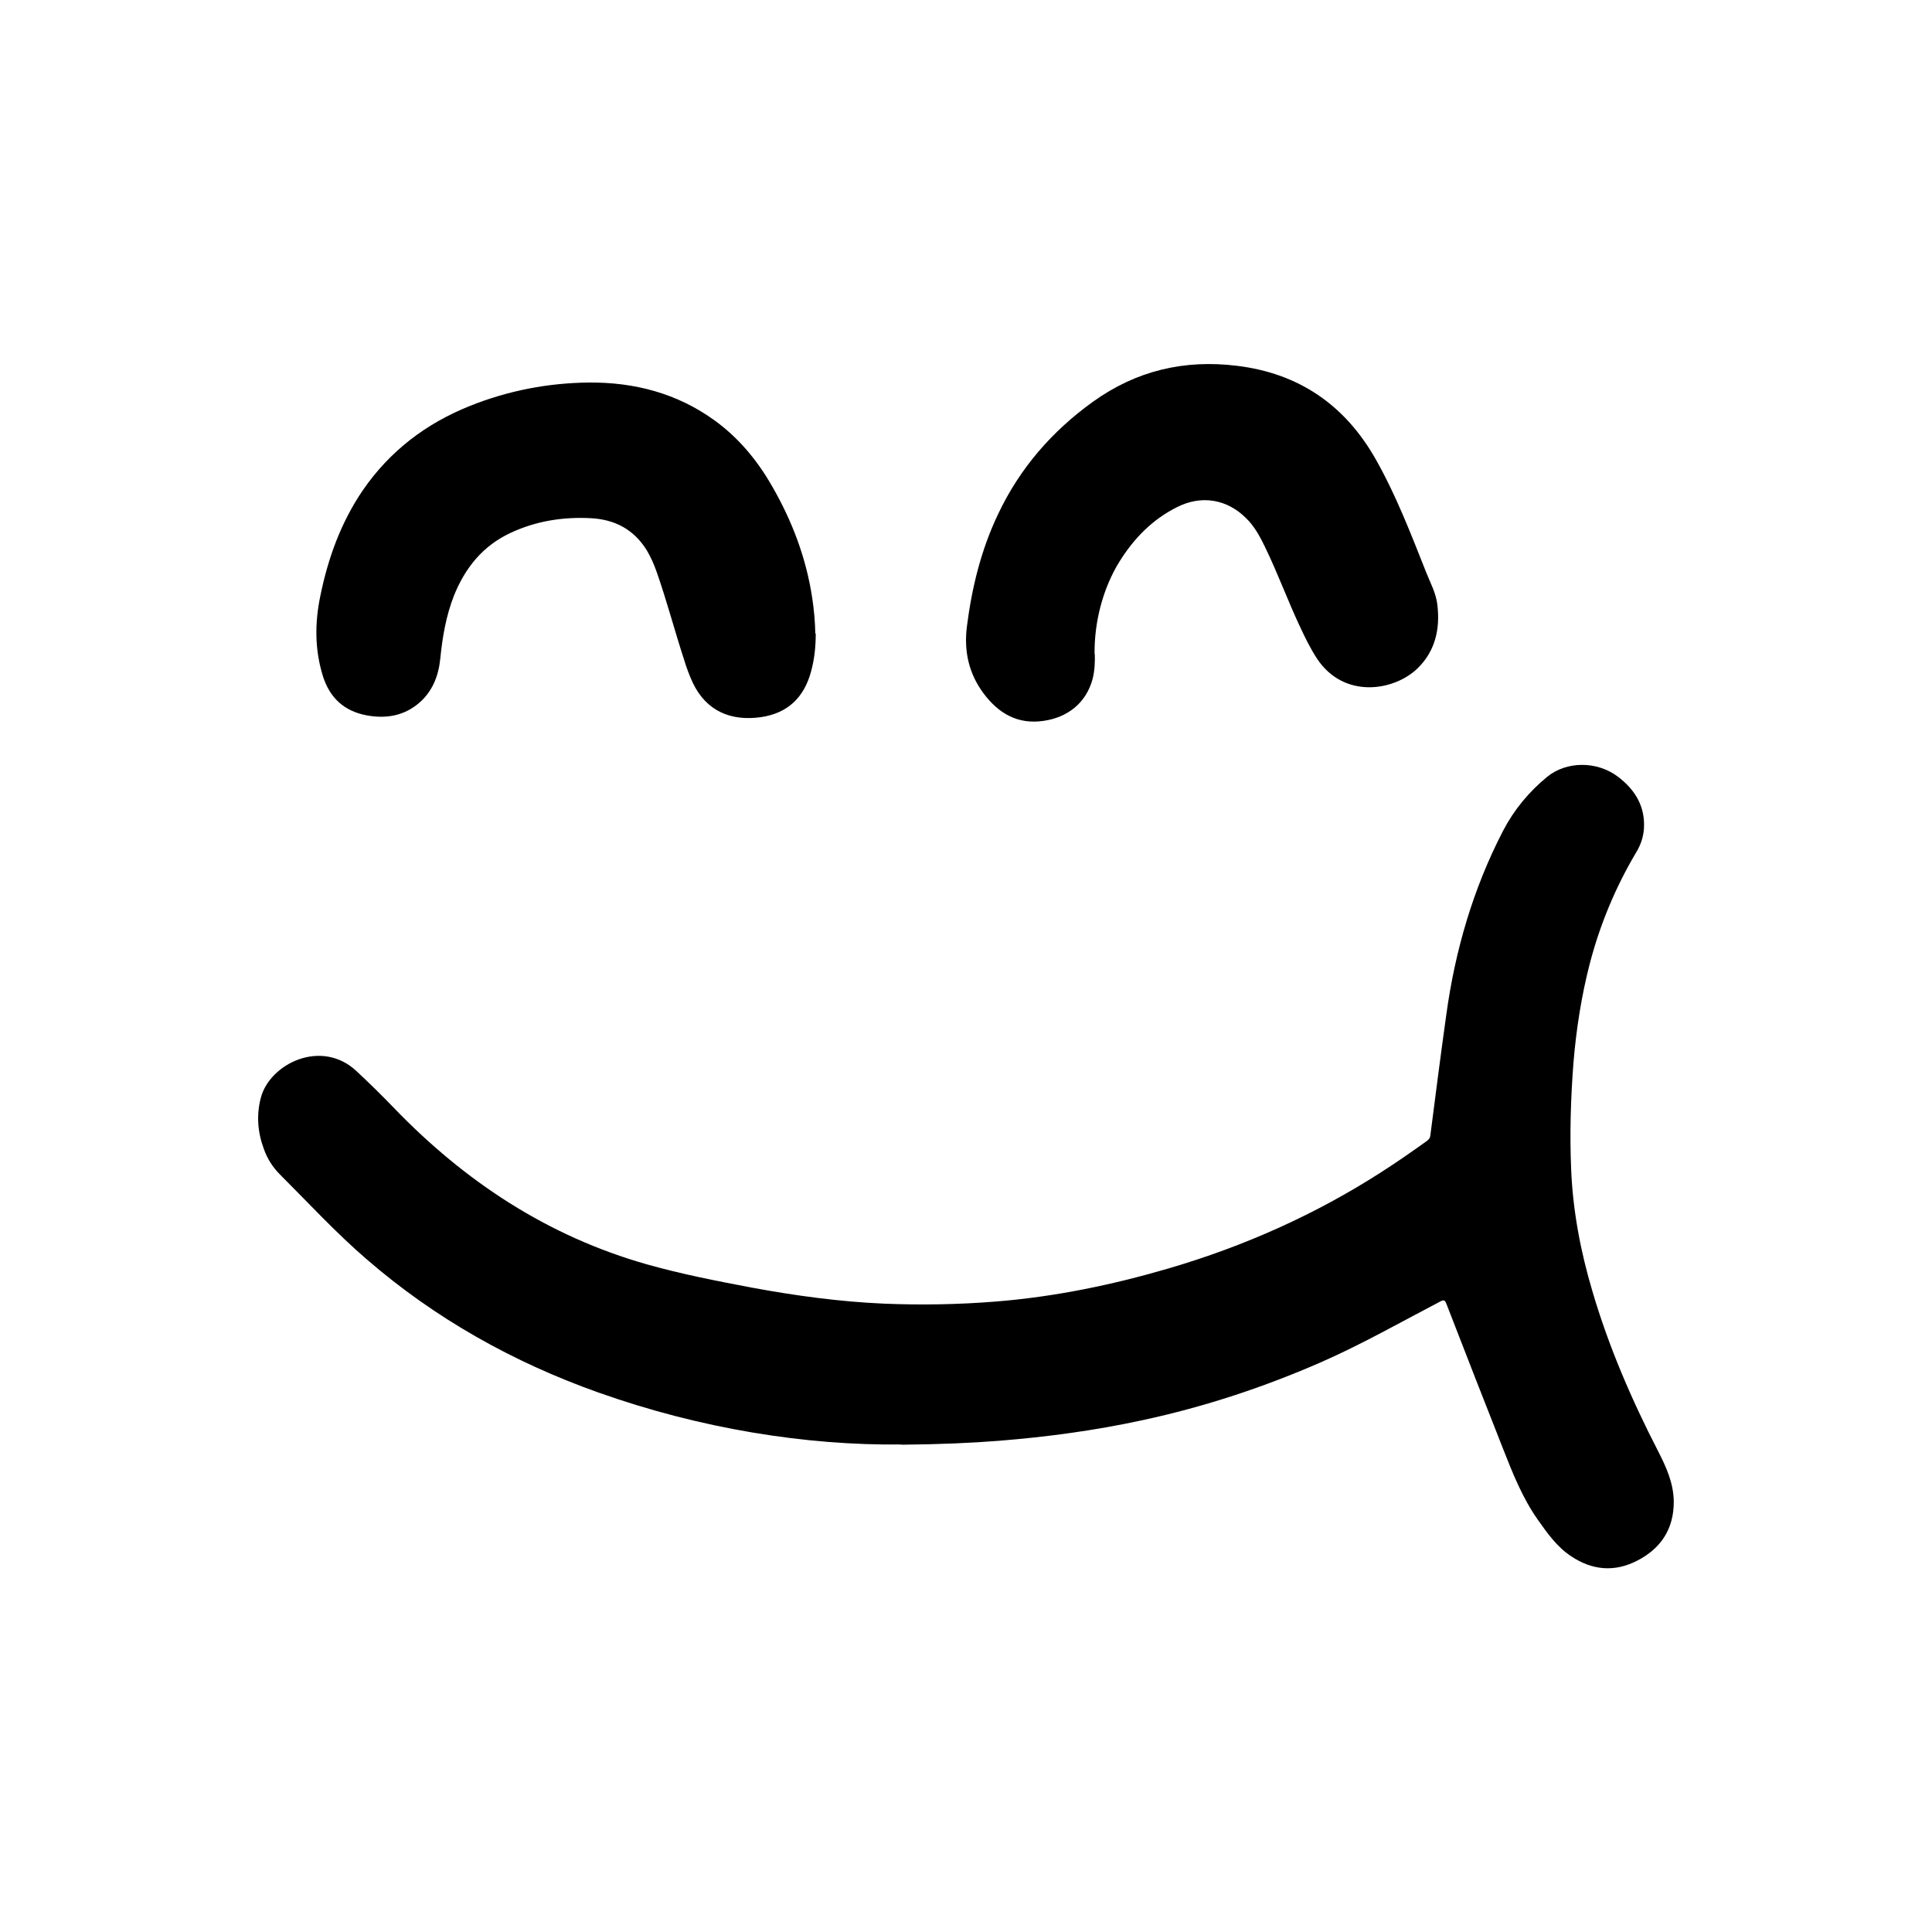
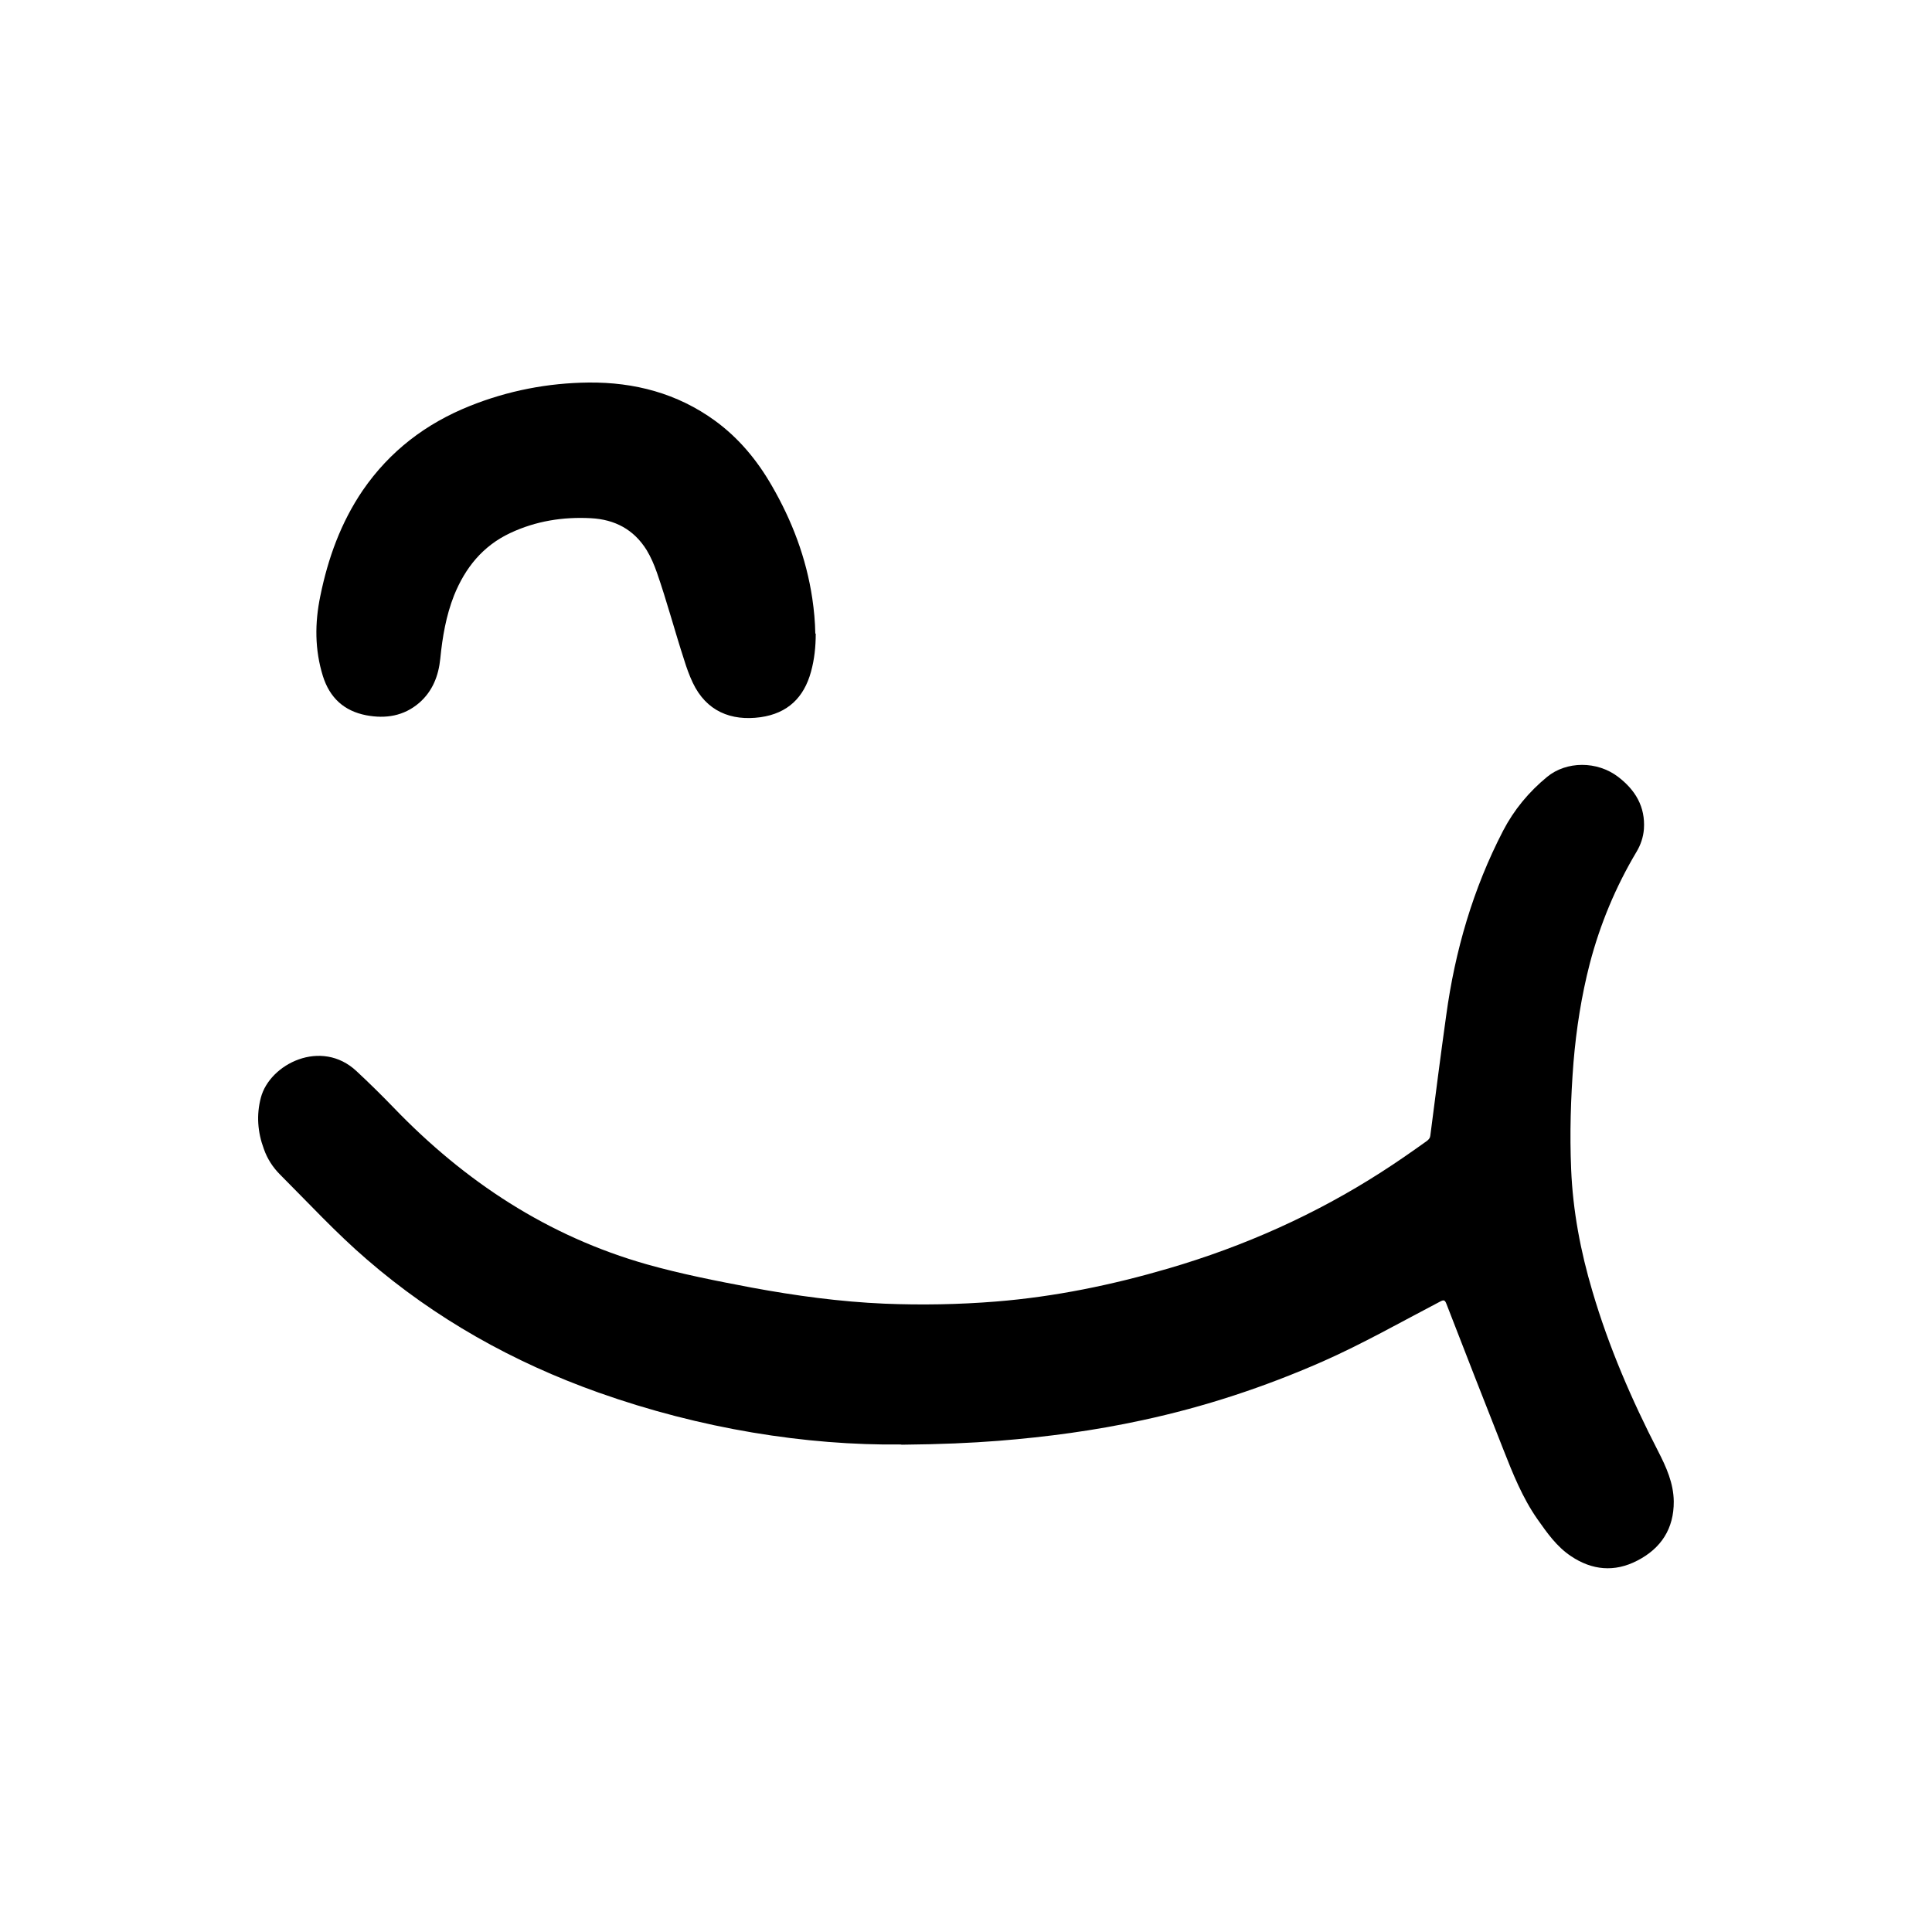
<svg xmlns="http://www.w3.org/2000/svg" id="Calque_1" data-name="Calque 1" viewBox="0 0 90 90">
  <path d="m41.99,67.29c-4.44.05-9.35-.73-14.11-2.42-3.97-1.41-7.6-3.44-10.79-6.2-1.43-1.23-2.71-2.62-4.04-3.95-.34-.34-.6-.74-.76-1.2-.29-.78-.35-1.58-.14-2.38.41-1.58,2.82-2.78,4.46-1.24.59.55,1.17,1.12,1.73,1.7,3.31,3.44,7.18,5.99,11.8,7.3,1.6.45,3.23.77,4.87,1.08,2.05.38,4.11.66,6.19.75,1.73.07,3.46.04,5.2-.1,2.73-.22,5.4-.77,8.03-1.54,3.52-1.03,6.84-2.51,9.92-4.49.72-.46,1.42-.95,2.12-1.45.09-.07.15-.14.16-.25.24-1.87.48-3.74.74-5.6.41-3.01,1.25-5.9,2.65-8.6.51-.98,1.2-1.81,2.05-2.51.9-.74,2.33-.75,3.31,0,.8.61,1.27,1.39,1.2,2.43-.03.38-.15.74-.35,1.07-.97,1.63-1.69,3.36-2.17,5.19-.39,1.51-.63,3.05-.76,4.6-.13,1.66-.18,3.33-.11,4.99.08,1.94.44,3.83.99,5.68.76,2.59,1.83,5.06,3.06,7.45.38.74.72,1.49.73,2.34.01,1.27-.59,2.19-1.7,2.76-1.06.55-2.11.45-3.09-.21-.66-.44-1.11-1.08-1.56-1.72-.7-1-1.15-2.13-1.59-3.25-.89-2.25-1.77-4.51-2.65-6.78-.07-.18-.12-.2-.29-.11-1.82.95-3.61,1.97-5.49,2.8-2.71,1.19-5.5,2.11-8.39,2.73-2.21.48-4.45.78-6.71.96-1.3.1-2.6.16-4.51.18Z" />
  <path d="m38,29.52c0,.6-.06,1.19-.22,1.77-.33,1.21-1.09,1.94-2.35,2.12-1.38.19-2.53-.28-3.16-1.61-.16-.34-.29-.7-.4-1.06-.44-1.35-.8-2.72-1.27-4.07-.13-.37-.28-.72-.48-1.05-.6-.96-1.48-1.42-2.59-1.48-1.3-.07-2.57.13-3.76.69-1.28.6-2.1,1.62-2.62,2.91-.37.94-.54,1.93-.64,2.94-.08.8-.36,1.52-.98,2.06-.72.62-1.57.75-2.47.58-1.03-.2-1.7-.81-2.02-1.83-.38-1.23-.38-2.46-.12-3.72.36-1.77.96-3.43,1.98-4.93,1.26-1.83,2.94-3.11,4.99-3.93,1.77-.71,3.63-1.07,5.53-1.09,2.13-.02,4.13.5,5.89,1.78,1.11.81,1.96,1.84,2.64,3.02.95,1.64,1.61,3.38,1.89,5.26.08.54.13,1.08.14,1.63Z" />
-   <path d="m51,30.48c.01.33,0,.74-.1,1.14-.29,1.09-1.12,1.79-2.28,1.96-1.22.18-2.11-.35-2.81-1.29-.68-.92-.91-1.95-.77-3.09.23-1.82.66-3.58,1.45-5.24,1.01-2.14,2.51-3.87,4.43-5.25,2.02-1.45,4.26-1.97,6.7-1.67,2.89.35,5.04,1.83,6.47,4.36.95,1.68,1.64,3.48,2.35,5.27.2.5.46.97.52,1.52.13,1.11-.1,2.14-.92,2.94-1.09,1.06-3.43,1.45-4.69-.45-.3-.46-.54-.95-.77-1.44-.59-1.25-1.06-2.55-1.67-3.8-.23-.47-.48-.93-.86-1.3-.89-.89-2.08-1.09-3.21-.52-1.15.57-2.02,1.46-2.69,2.54-.76,1.22-1.18,2.8-1.16,4.31Z" />
</svg>